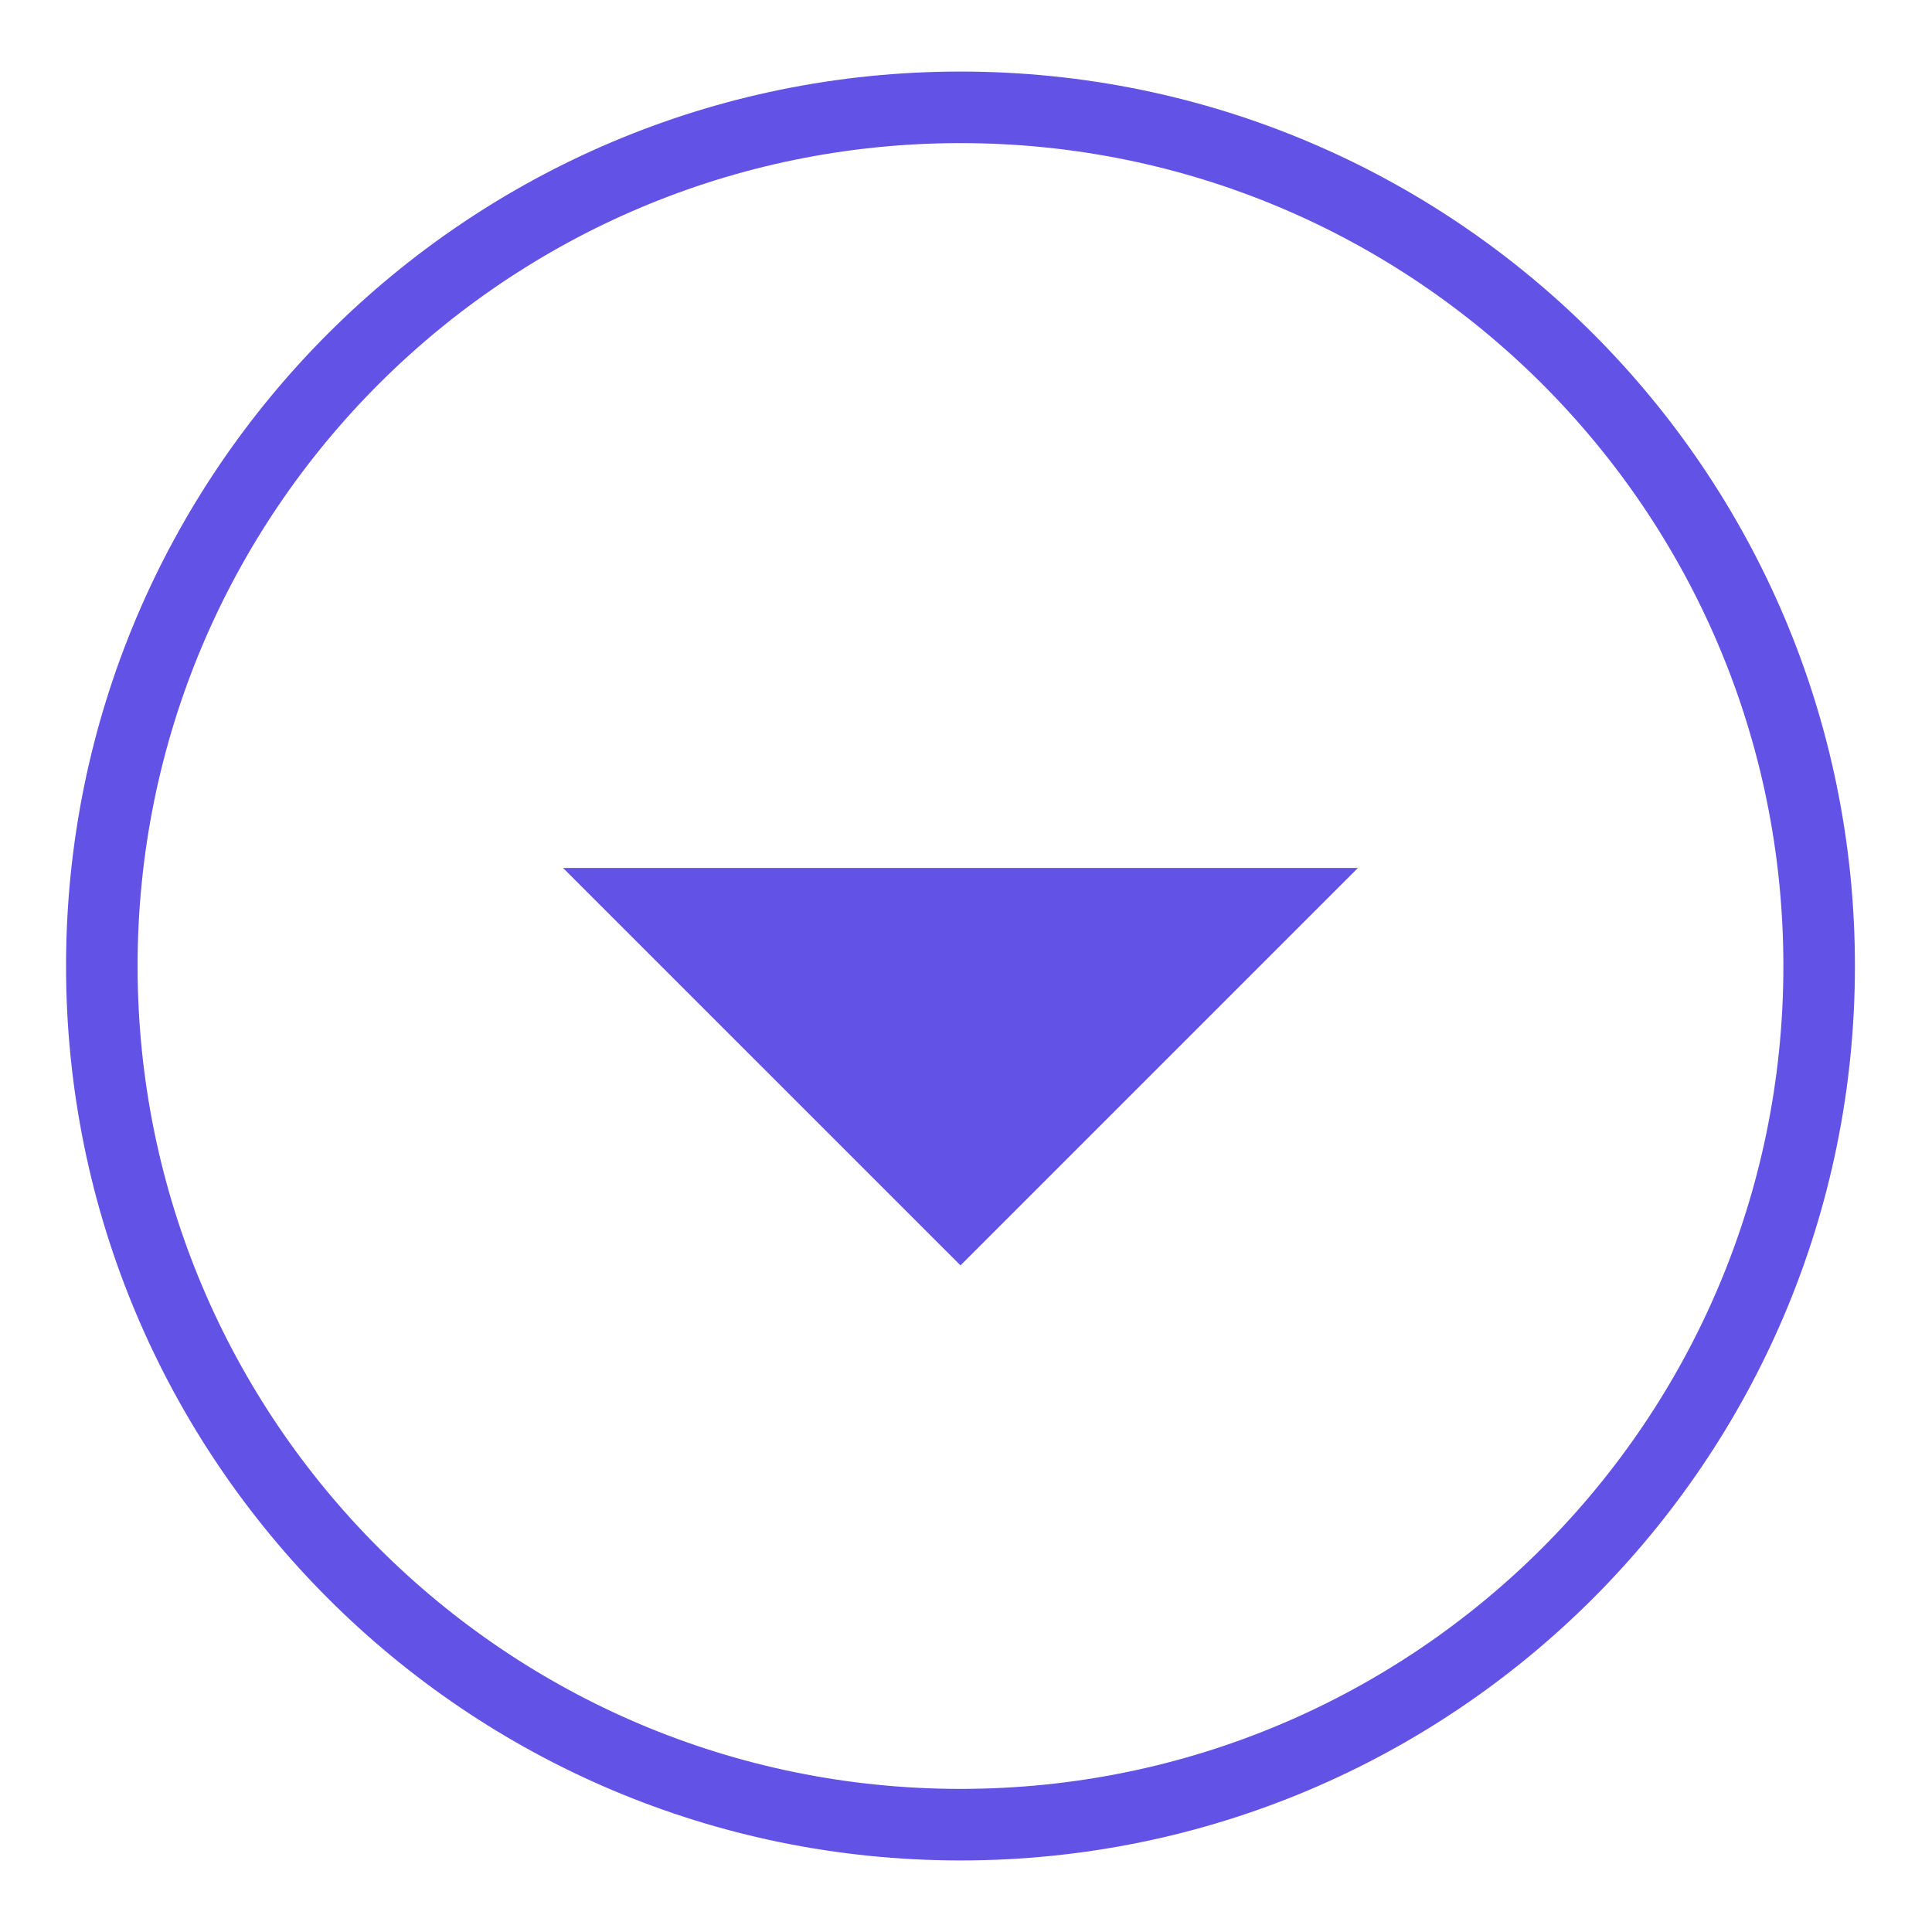
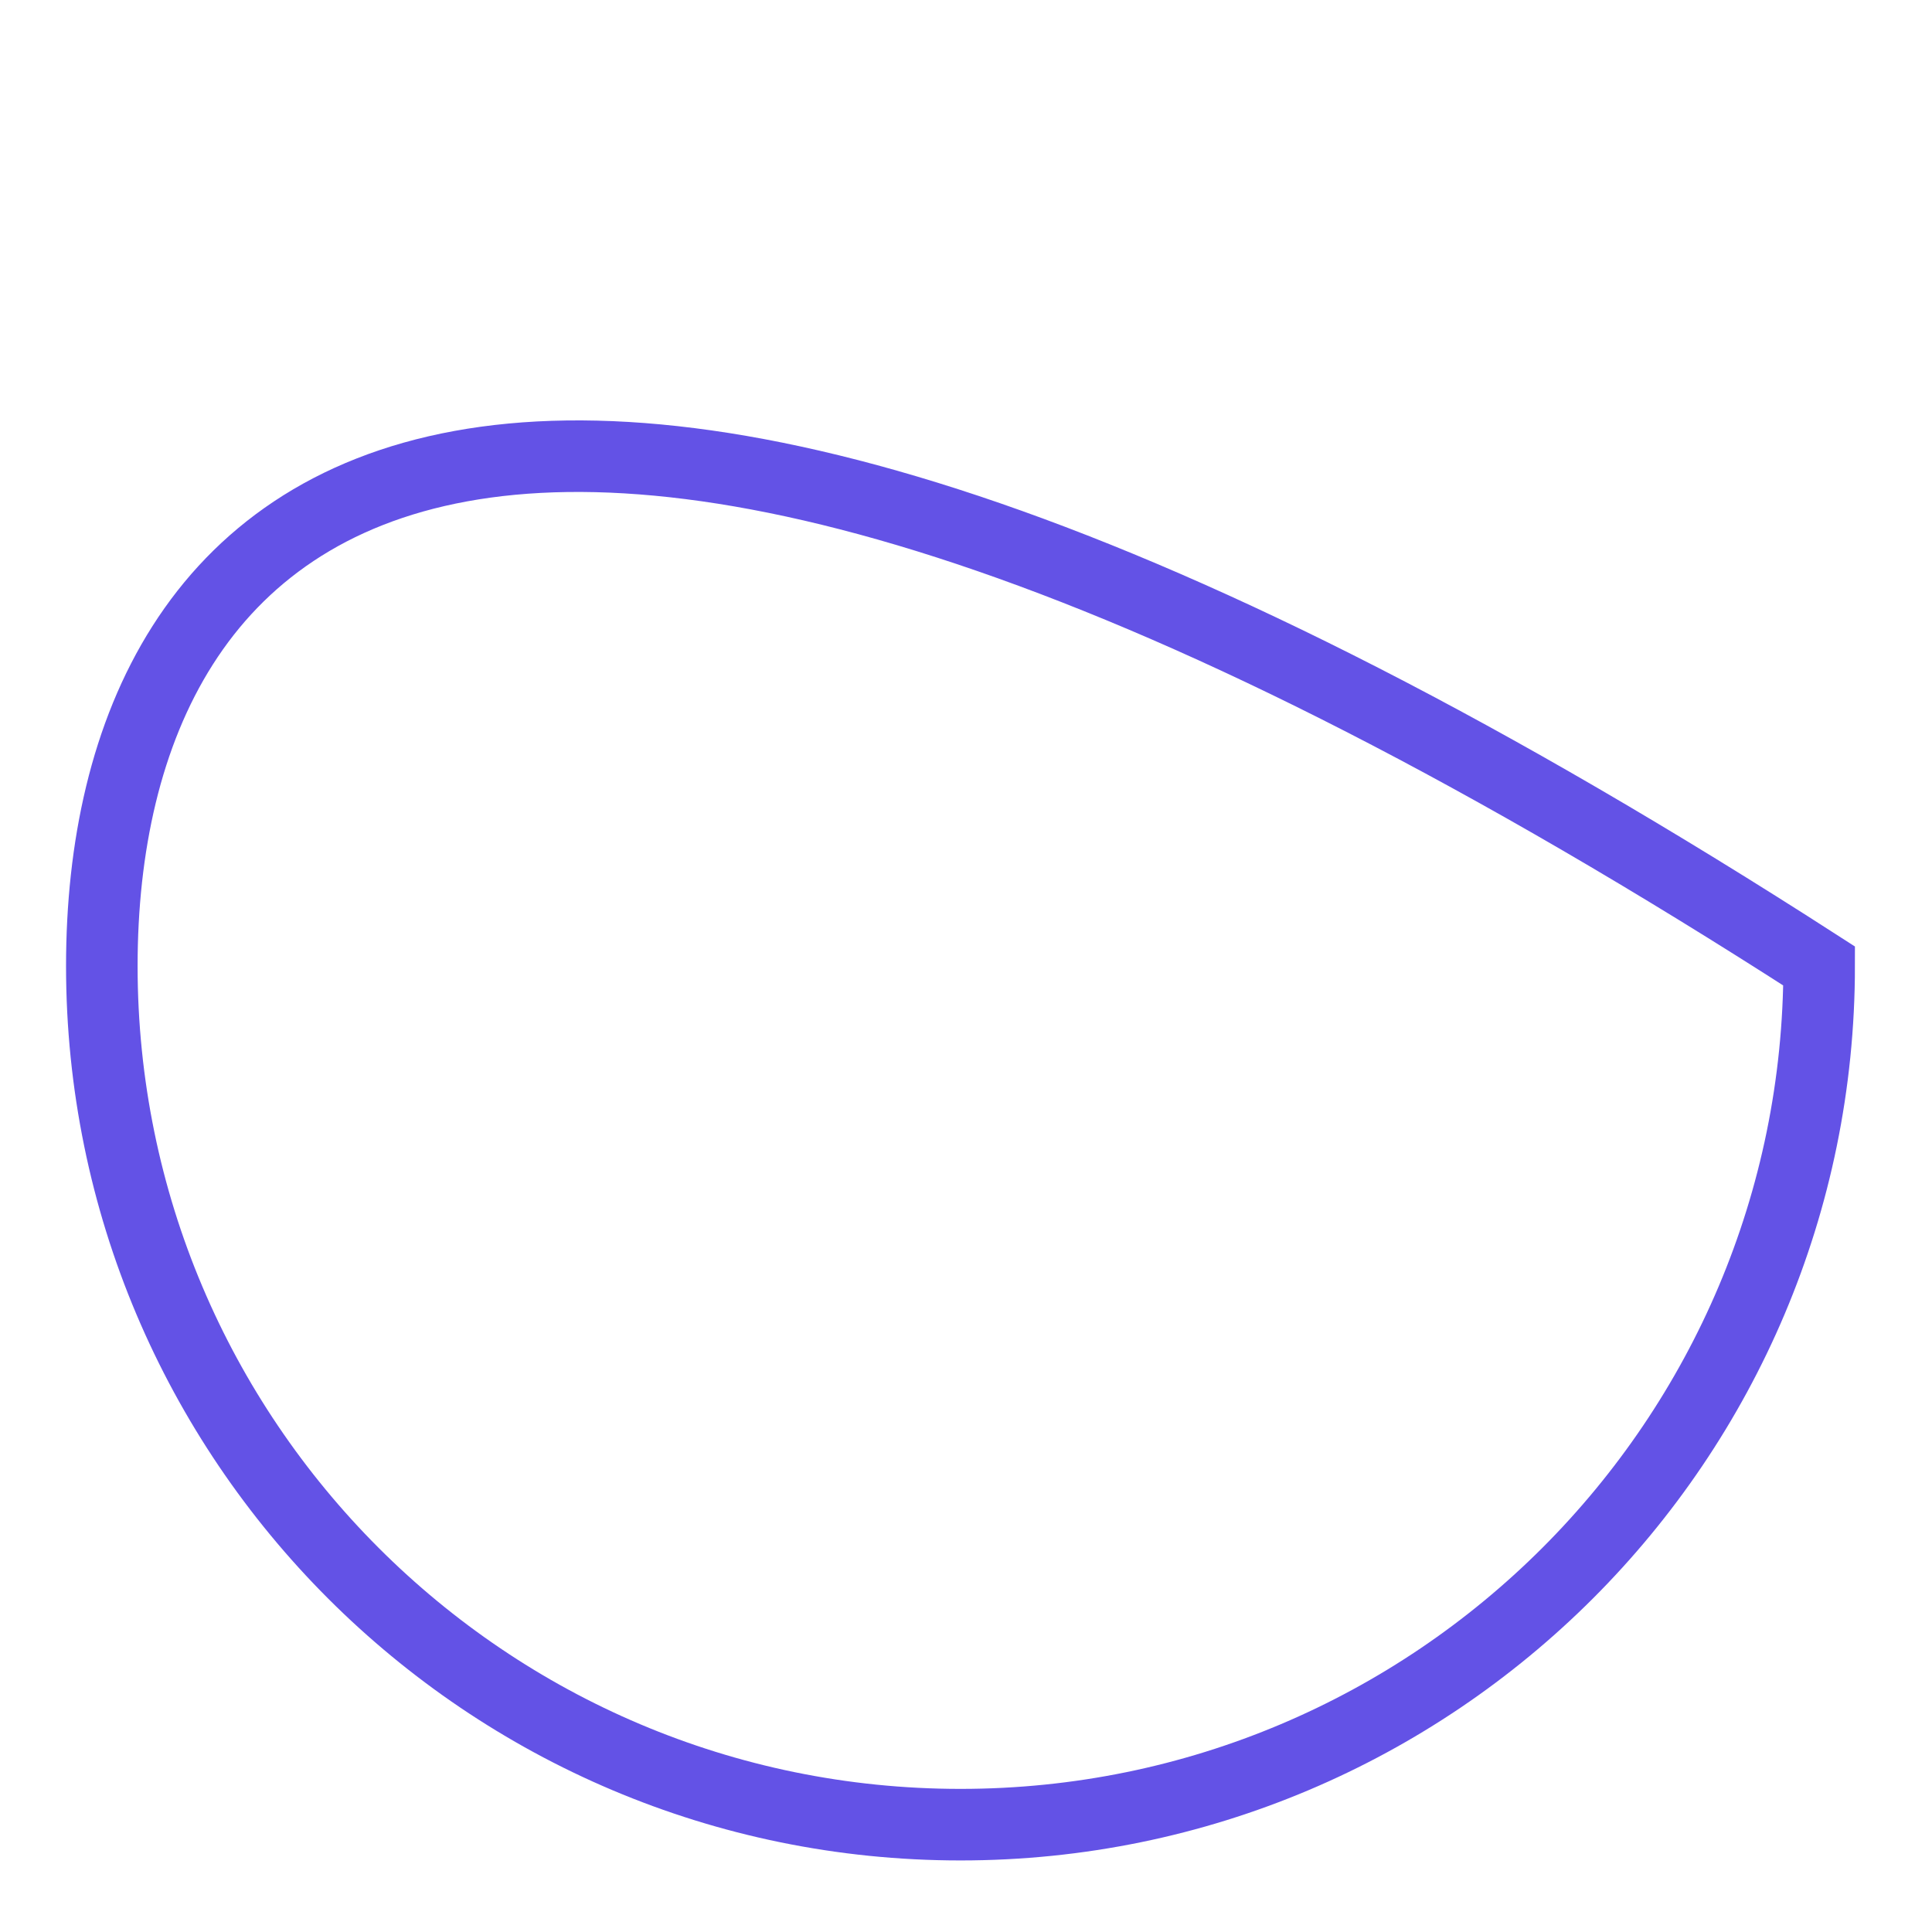
<svg xmlns="http://www.w3.org/2000/svg" width="27" height="27" viewBox="0 0 27 27" fill="none">
  <g id="Group 102">
-     <path id="íì 1" d="M13.423 25.5C20.05 25.5 25.423 20.127 25.423 13.5C25.423 6.873 20.05 1.5 13.423 1.5C6.796 1.5 1.423 6.873 1.423 13.5C1.423 20.127 6.796 25.5 13.423 25.5Z" stroke="#6352E6" strokeWidth="2.02" />
-     <path id="ì¬ê°í 5" fillRule="evenodd" clipRule="evenodd" d="M18.977 12.13L13.423 17.684L7.869 12.13H18.97H18.977Z" fill="#6352E6" />
+     <path id="íì 1" d="M13.423 25.5C20.05 25.5 25.423 20.127 25.423 13.5C6.796 1.5 1.423 6.873 1.423 13.5C1.423 20.127 6.796 25.5 13.423 25.5Z" stroke="#6352E6" strokeWidth="2.02" />
  </g>
</svg>